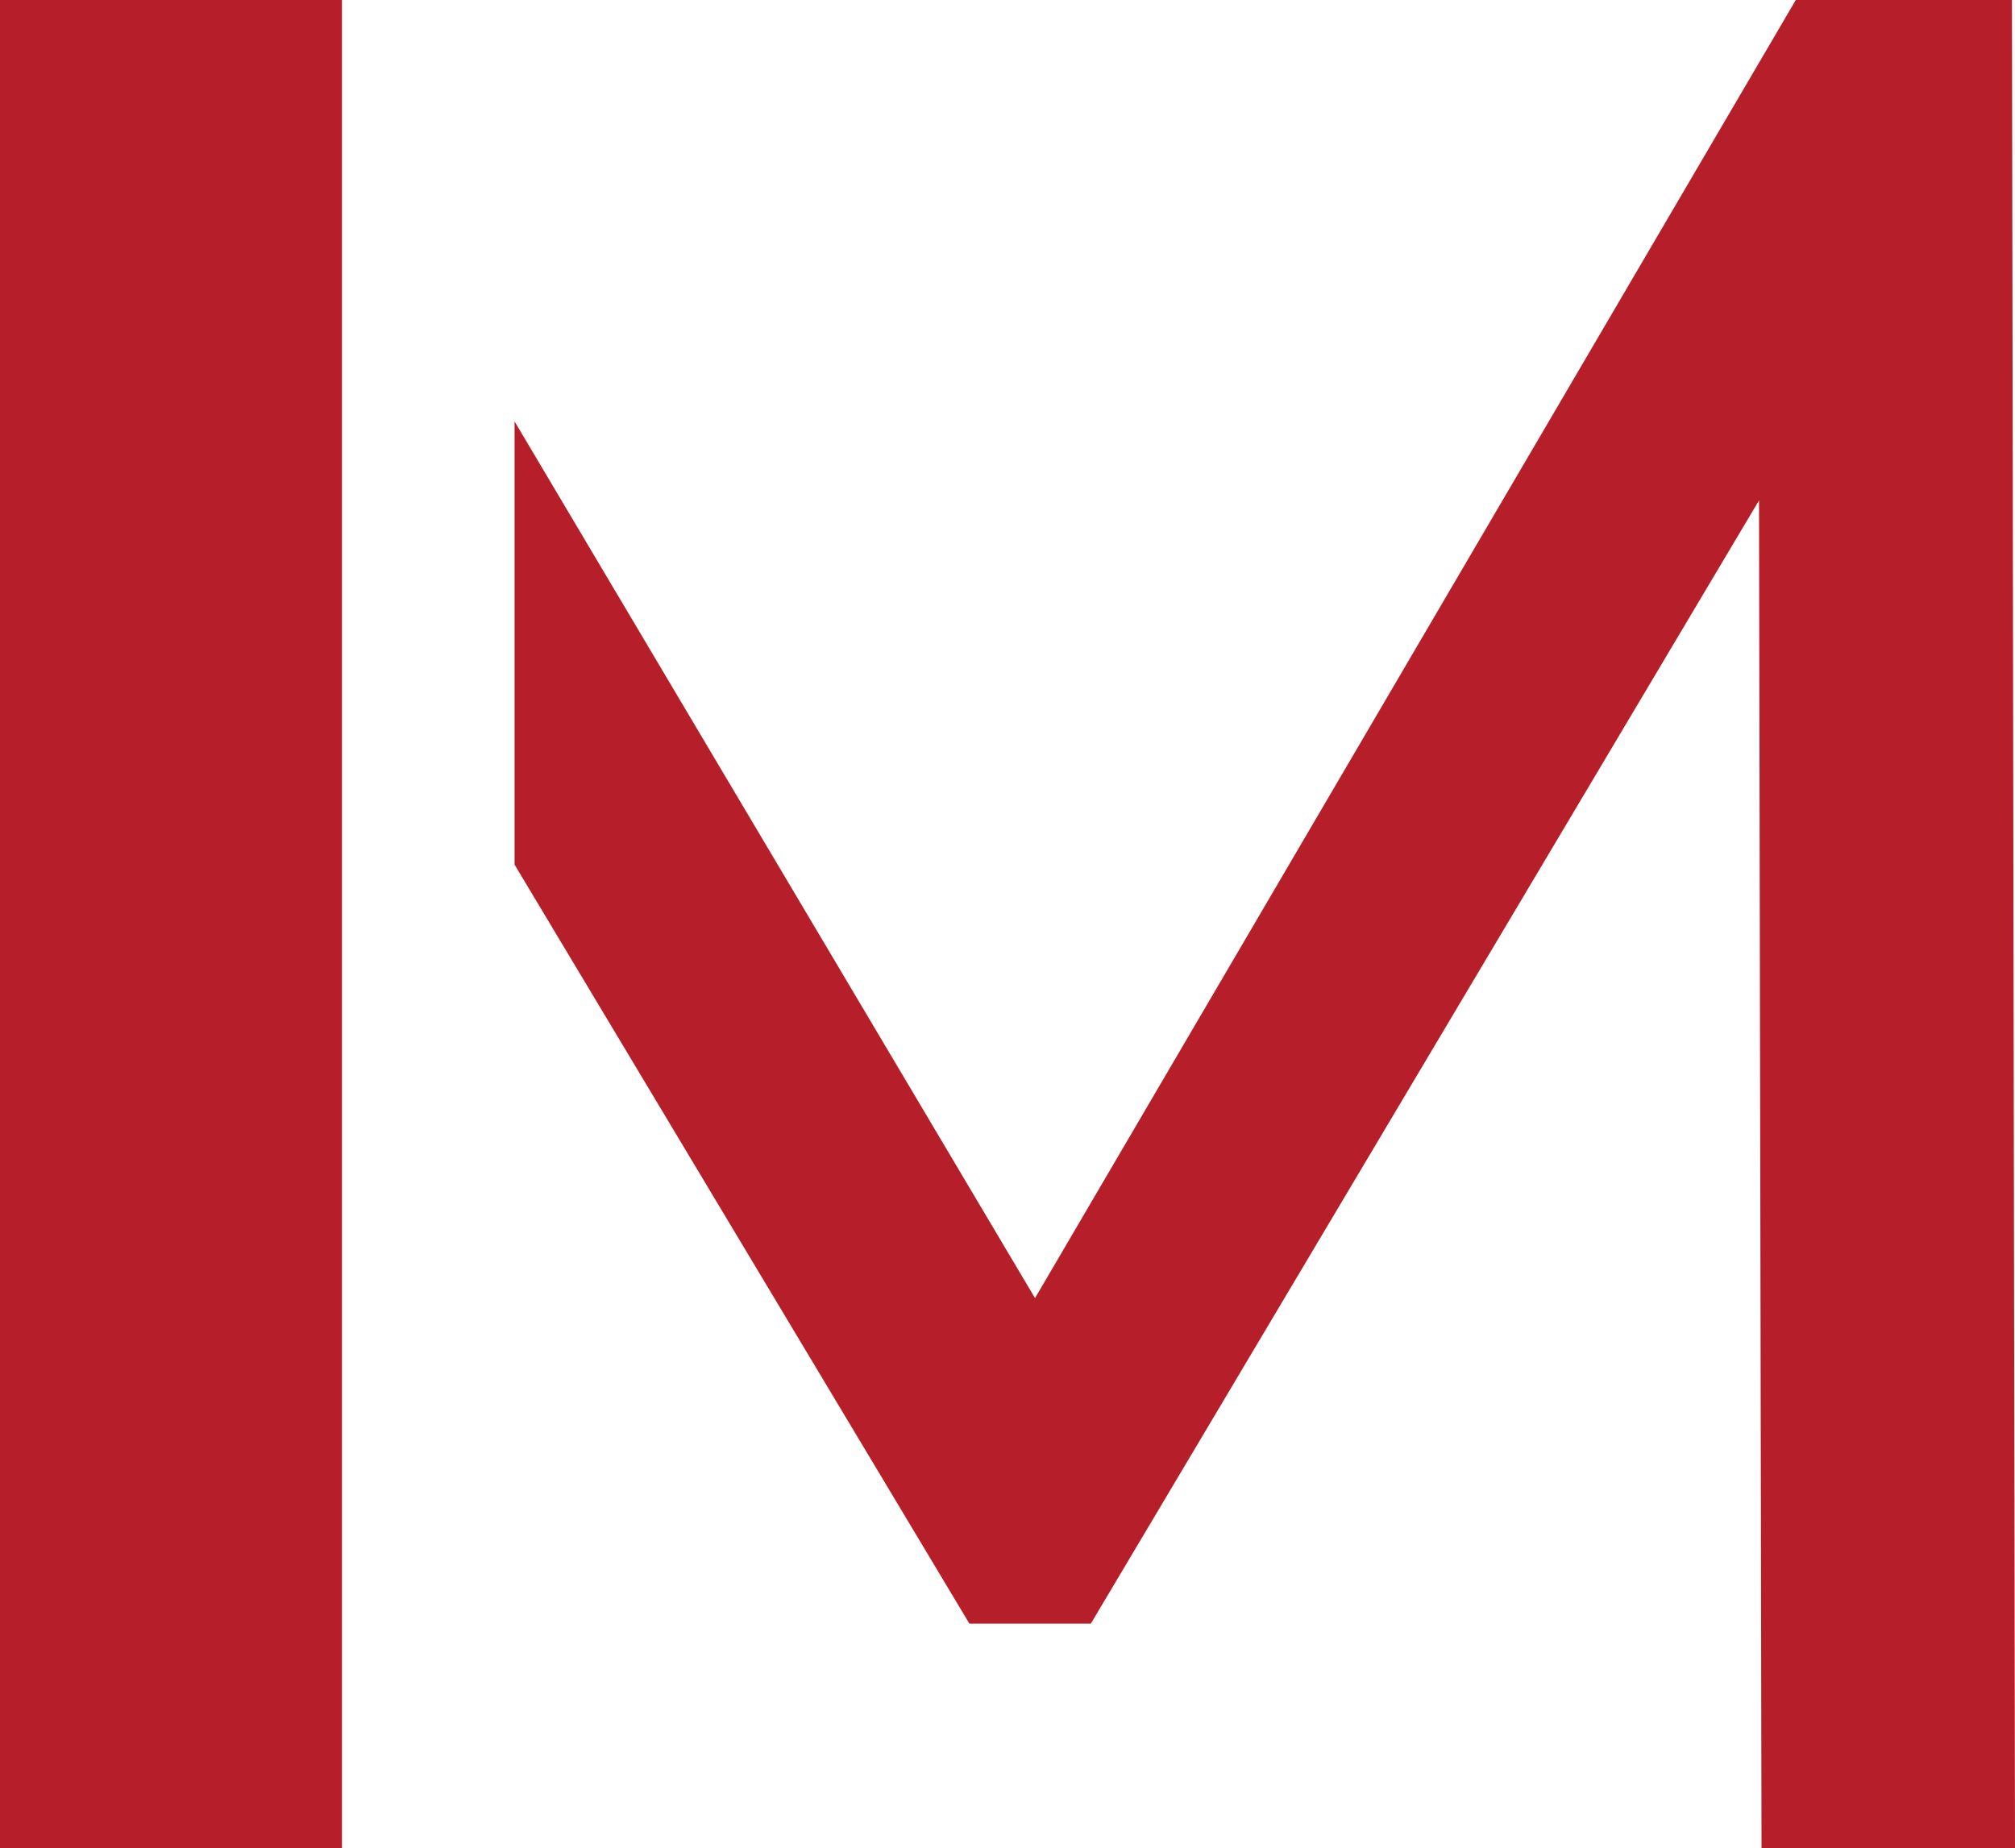
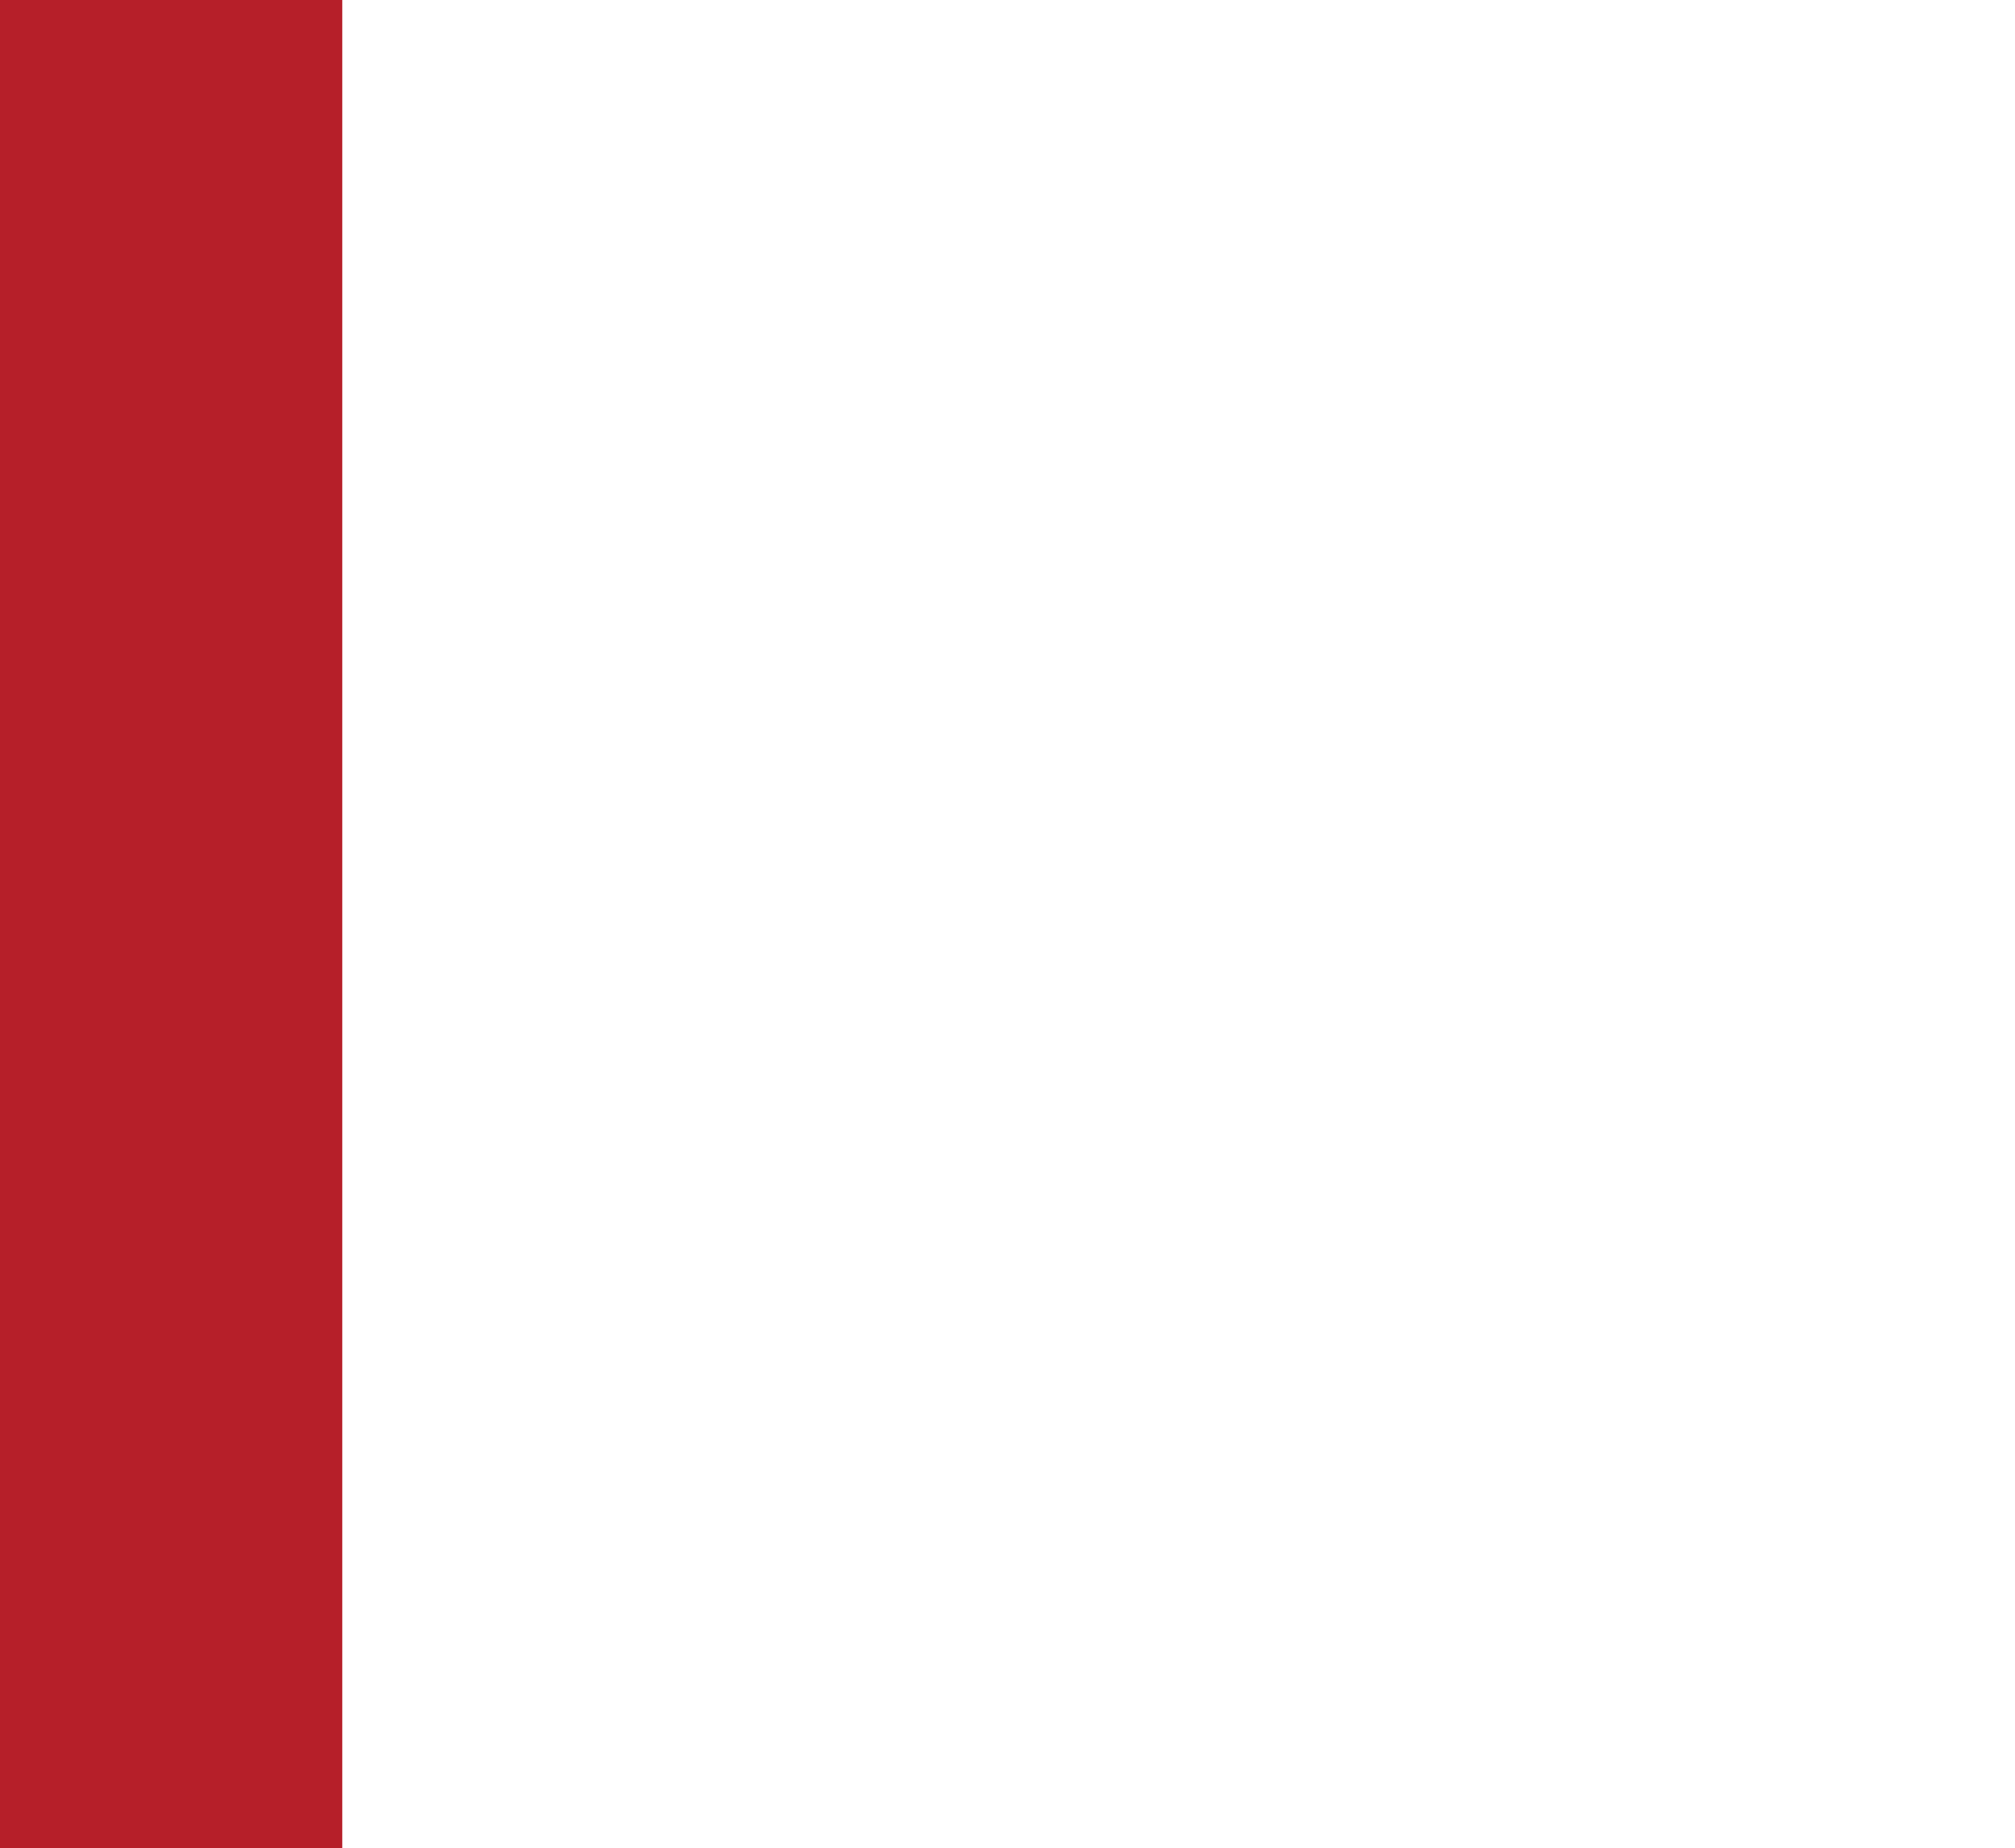
<svg xmlns="http://www.w3.org/2000/svg" width="30.645" height="28.108" viewBox="0 0 30.645 28.108">
  <g id="Logo_Mobile" data-name="Logo Mobile" transform="translate(-737.702 -558.057)">
    <g id="Immomedien_Logo_Mobil_9" data-name="Immomedien Logo_Mobil_9" transform="translate(737.702 558.057)">
      <rect id="Rectangle_1873" data-name="Rectangle 1873" width="5.201" height="28.108" fill="#b61f29" />
-       <path id="Path_13207" data-name="Path 13207" d="M16.53,0V0h3.3l0,0ZM43.112,0,31.542,19.744,23.627,6.41v6.741l6.917,11.544h1.847L42.553,7.611l.038,20.5h3.855L46.4,0H43.112Z" transform="translate(-15.801)" fill="#b61f29" />
    </g>
  </g>
</svg>